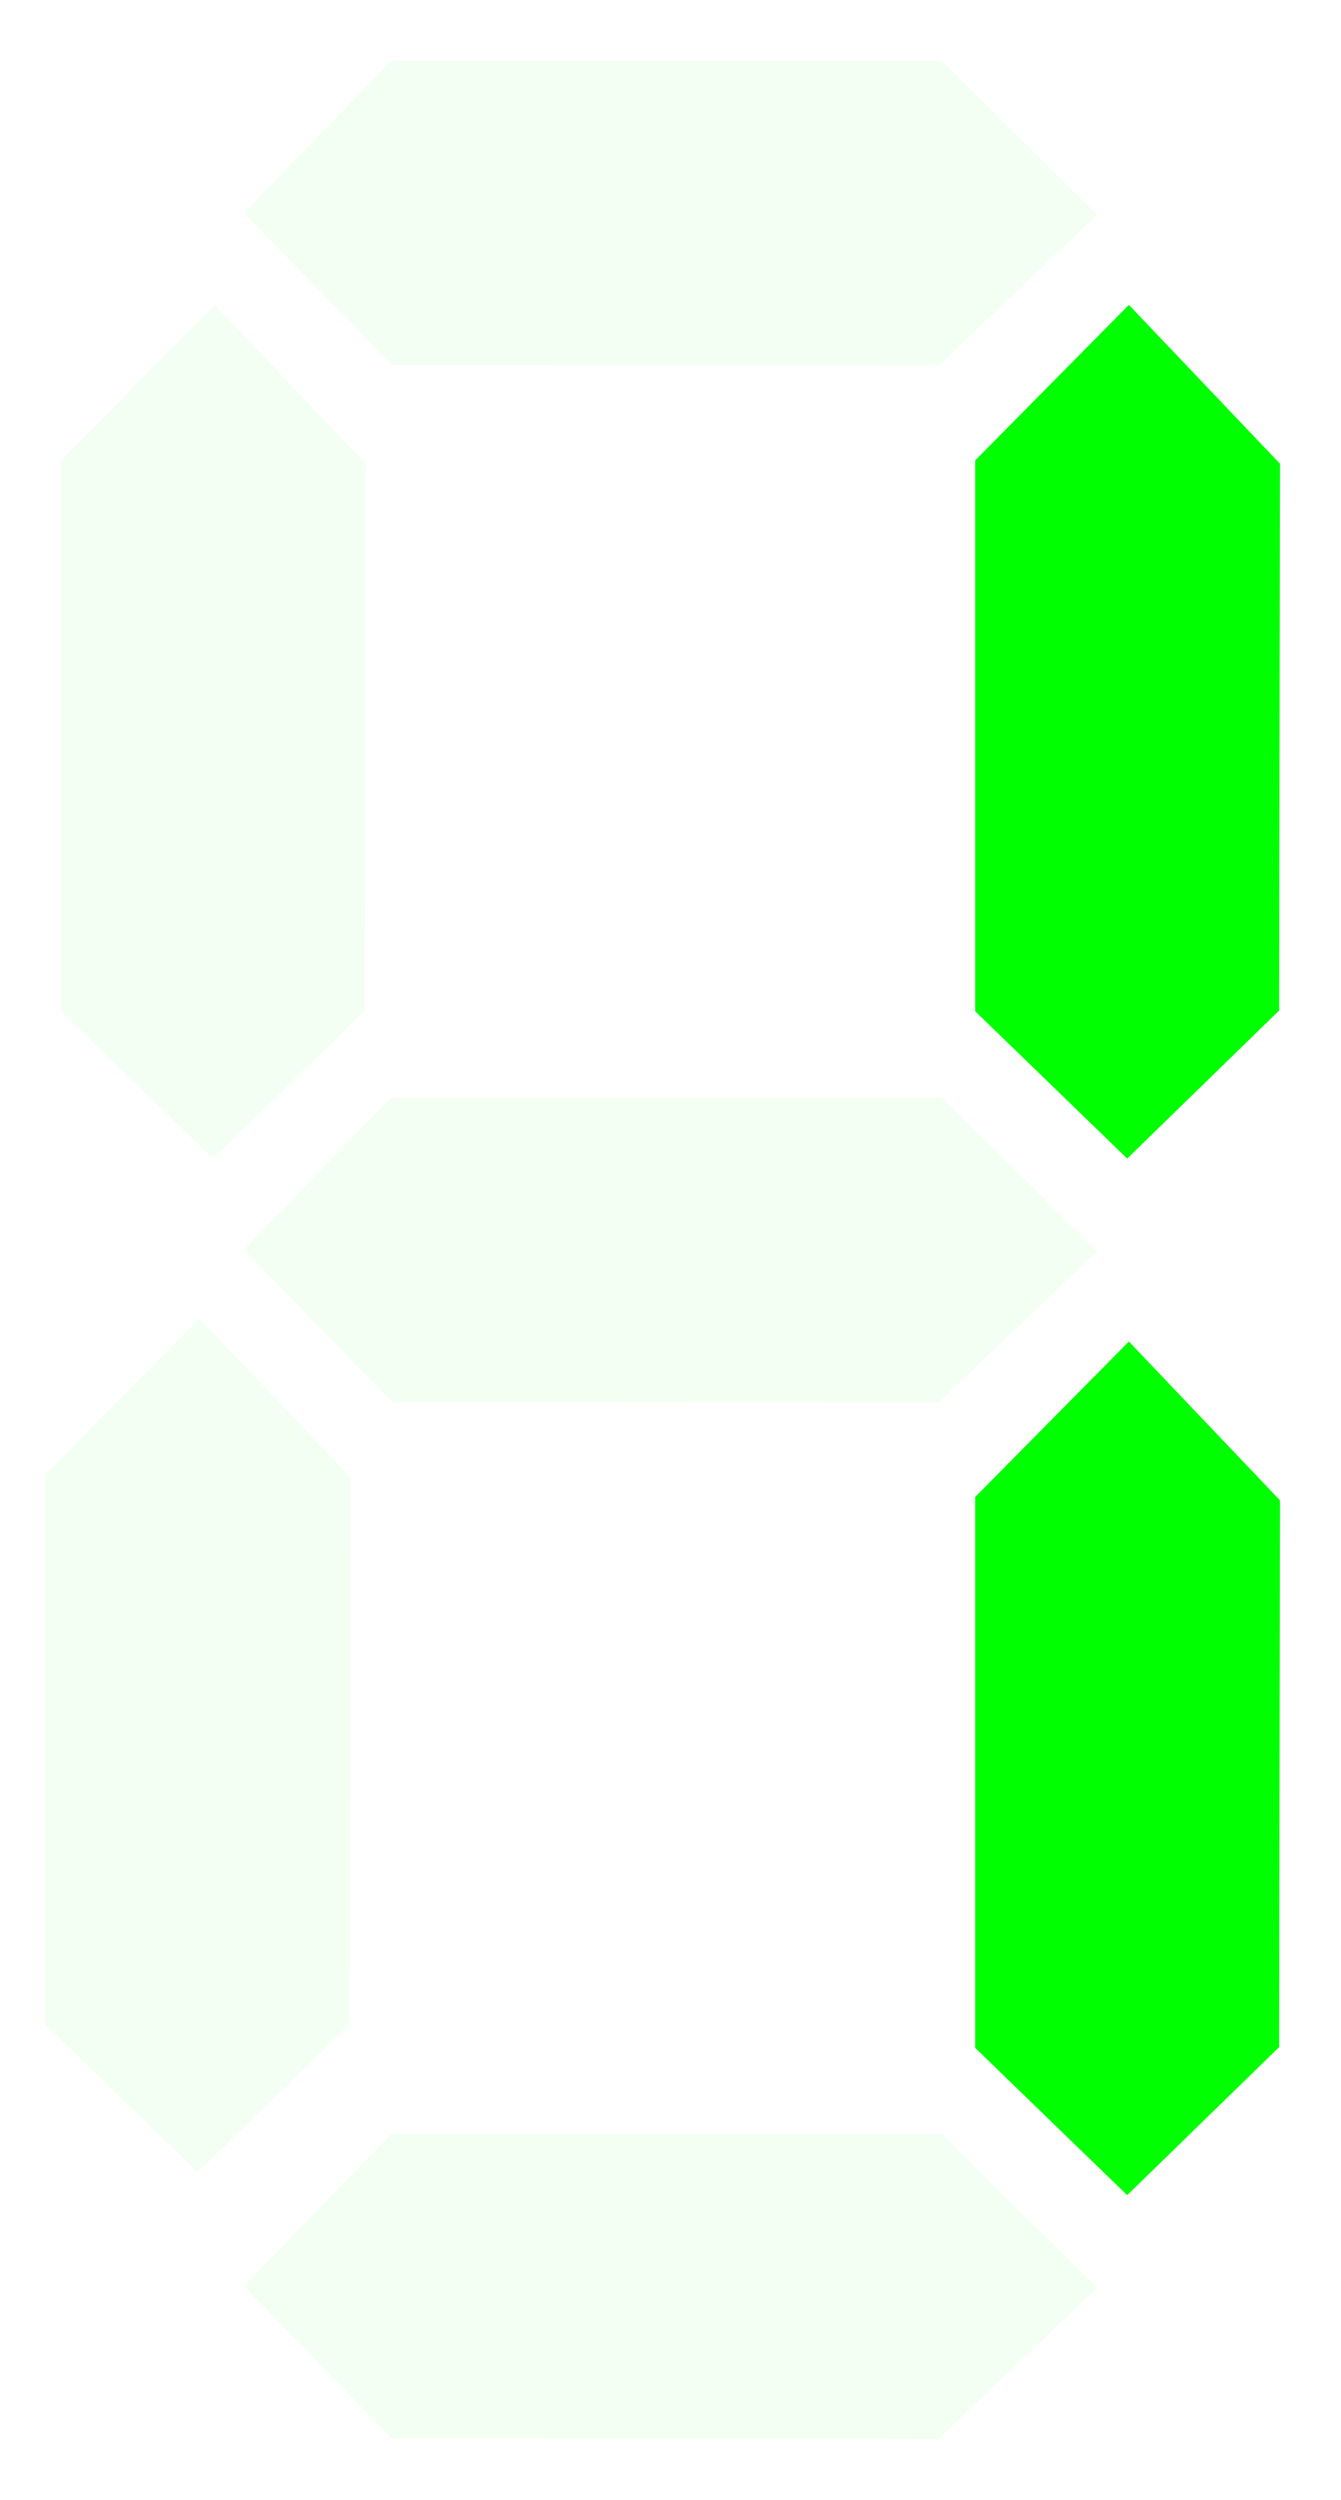
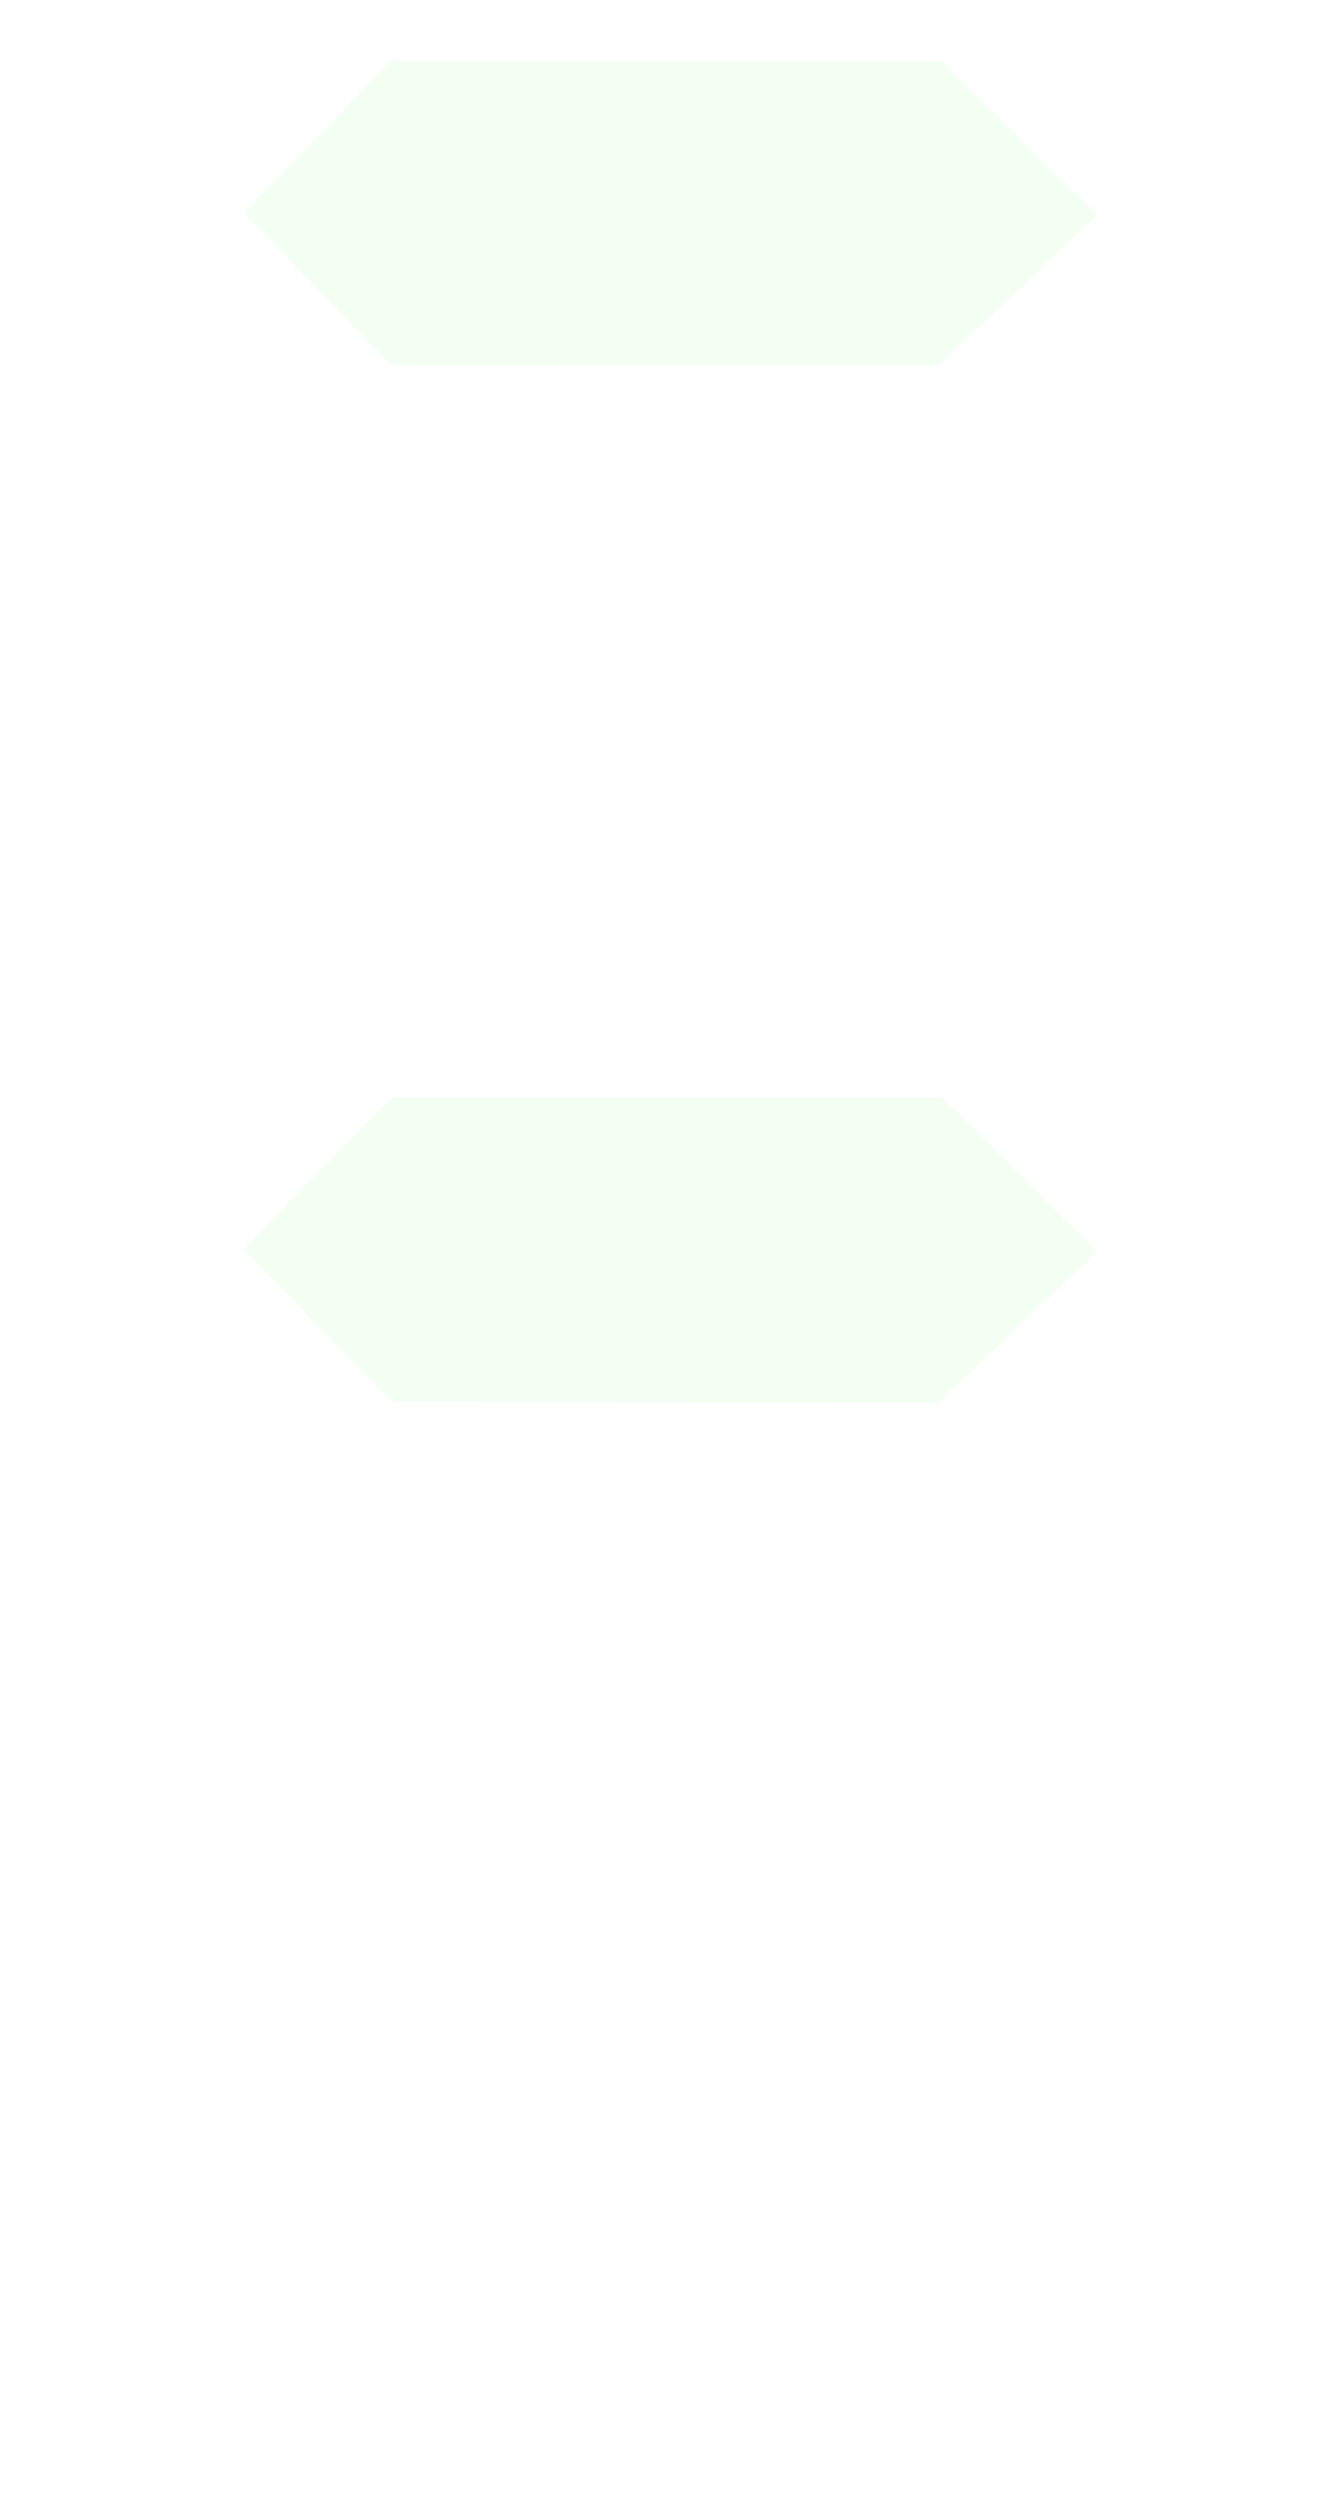
<svg xmlns="http://www.w3.org/2000/svg" width="22" height="41">
  <g>
    <title>Layer 1</title>
    <g id="svg_2">
-       <path fill="#00ff00" fill-rule="evenodd" stroke-width="1px" id="path3260" d="m18.52,5l2.479,2.605l-0.014,8.967l-2.493,2.428l-2.493,-2.415l0,-9.035l2.521,-2.55z" />
-       <path fill="#00ff00" fill-rule="evenodd" stroke-width="1px" id="path3262" d="m18.52,22l2.479,2.605l-0.014,8.967l-2.493,2.428l-2.493,-2.415l0,-9.035l2.521,-2.55z" />
      <path opacity="0.05" fill="#00ff00" fill-rule="evenodd" stroke-width="1px" id="path3264" d="m18,20.52l-2.605,2.48l-8.967,-0.014l-2.428,-2.493l2.415,-2.493l9.035,0l2.55,2.52z" />
      <path opacity="0.05" fill="#00ff00" fill-rule="evenodd" stroke-width="1px" id="path3266" d="m18,3.52l-2.605,2.48l-8.967,-0.014l-2.428,-2.493l2.415,-2.493l9.035,0l2.55,2.52z" />
-       <path opacity="0.05" fill="#00ff00" fill-rule="evenodd" stroke-width="1px" id="path3268" d="m18,37.52l-2.605,2.48l-8.967,-0.014l-2.428,-2.493l2.415,-2.493l9.035,0l2.55,2.52z" />
-       <path opacity="0.05" fill="#00ff00" fill-rule="evenodd" stroke-width="1px" id="path3270" d="m3.52,5l2.48,2.605l-0.014,8.967l-2.493,2.428l-2.493,-2.415l0,-9.035l2.52,-2.55z" />
-       <path opacity="0.05" id="svg_1" fill="#00ff00" fill-rule="evenodd" stroke-width="1px" d="m3.27,21.625l2.48,2.605l-0.014,8.967l-2.493,2.428l-2.493,-2.415l0,-9.035l2.52,-2.55z" />
    </g>
  </g>
</svg>